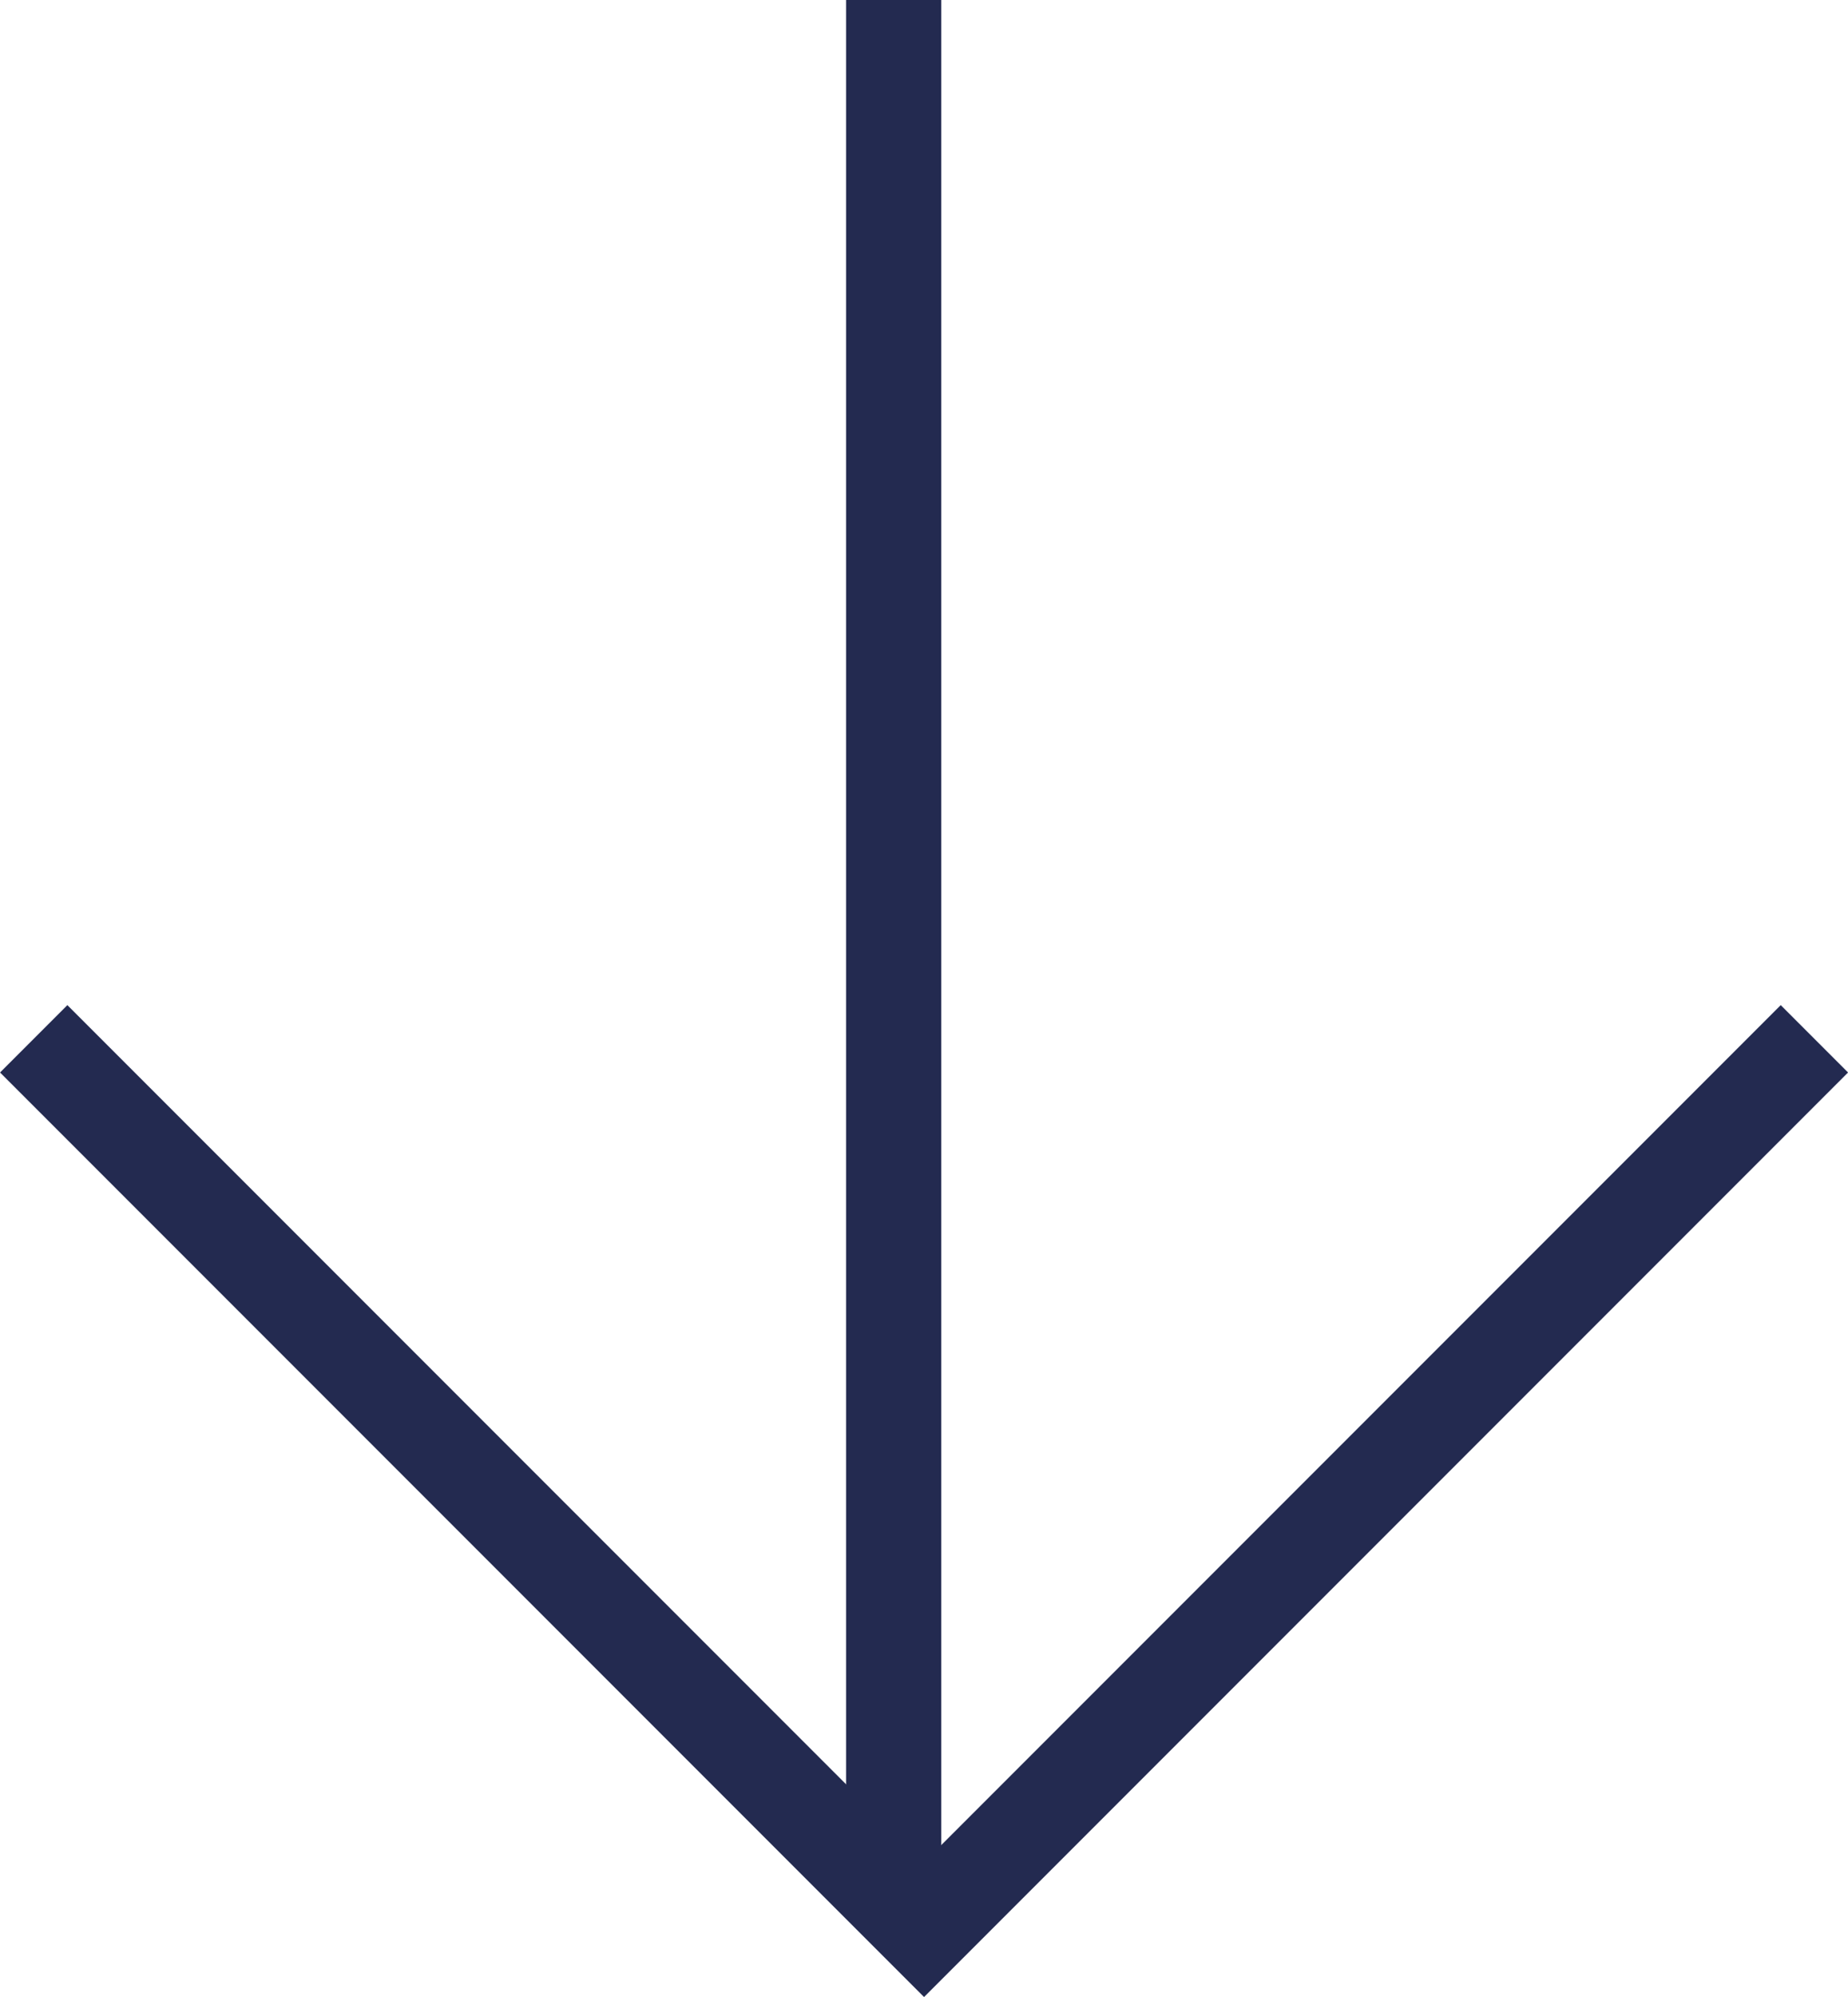
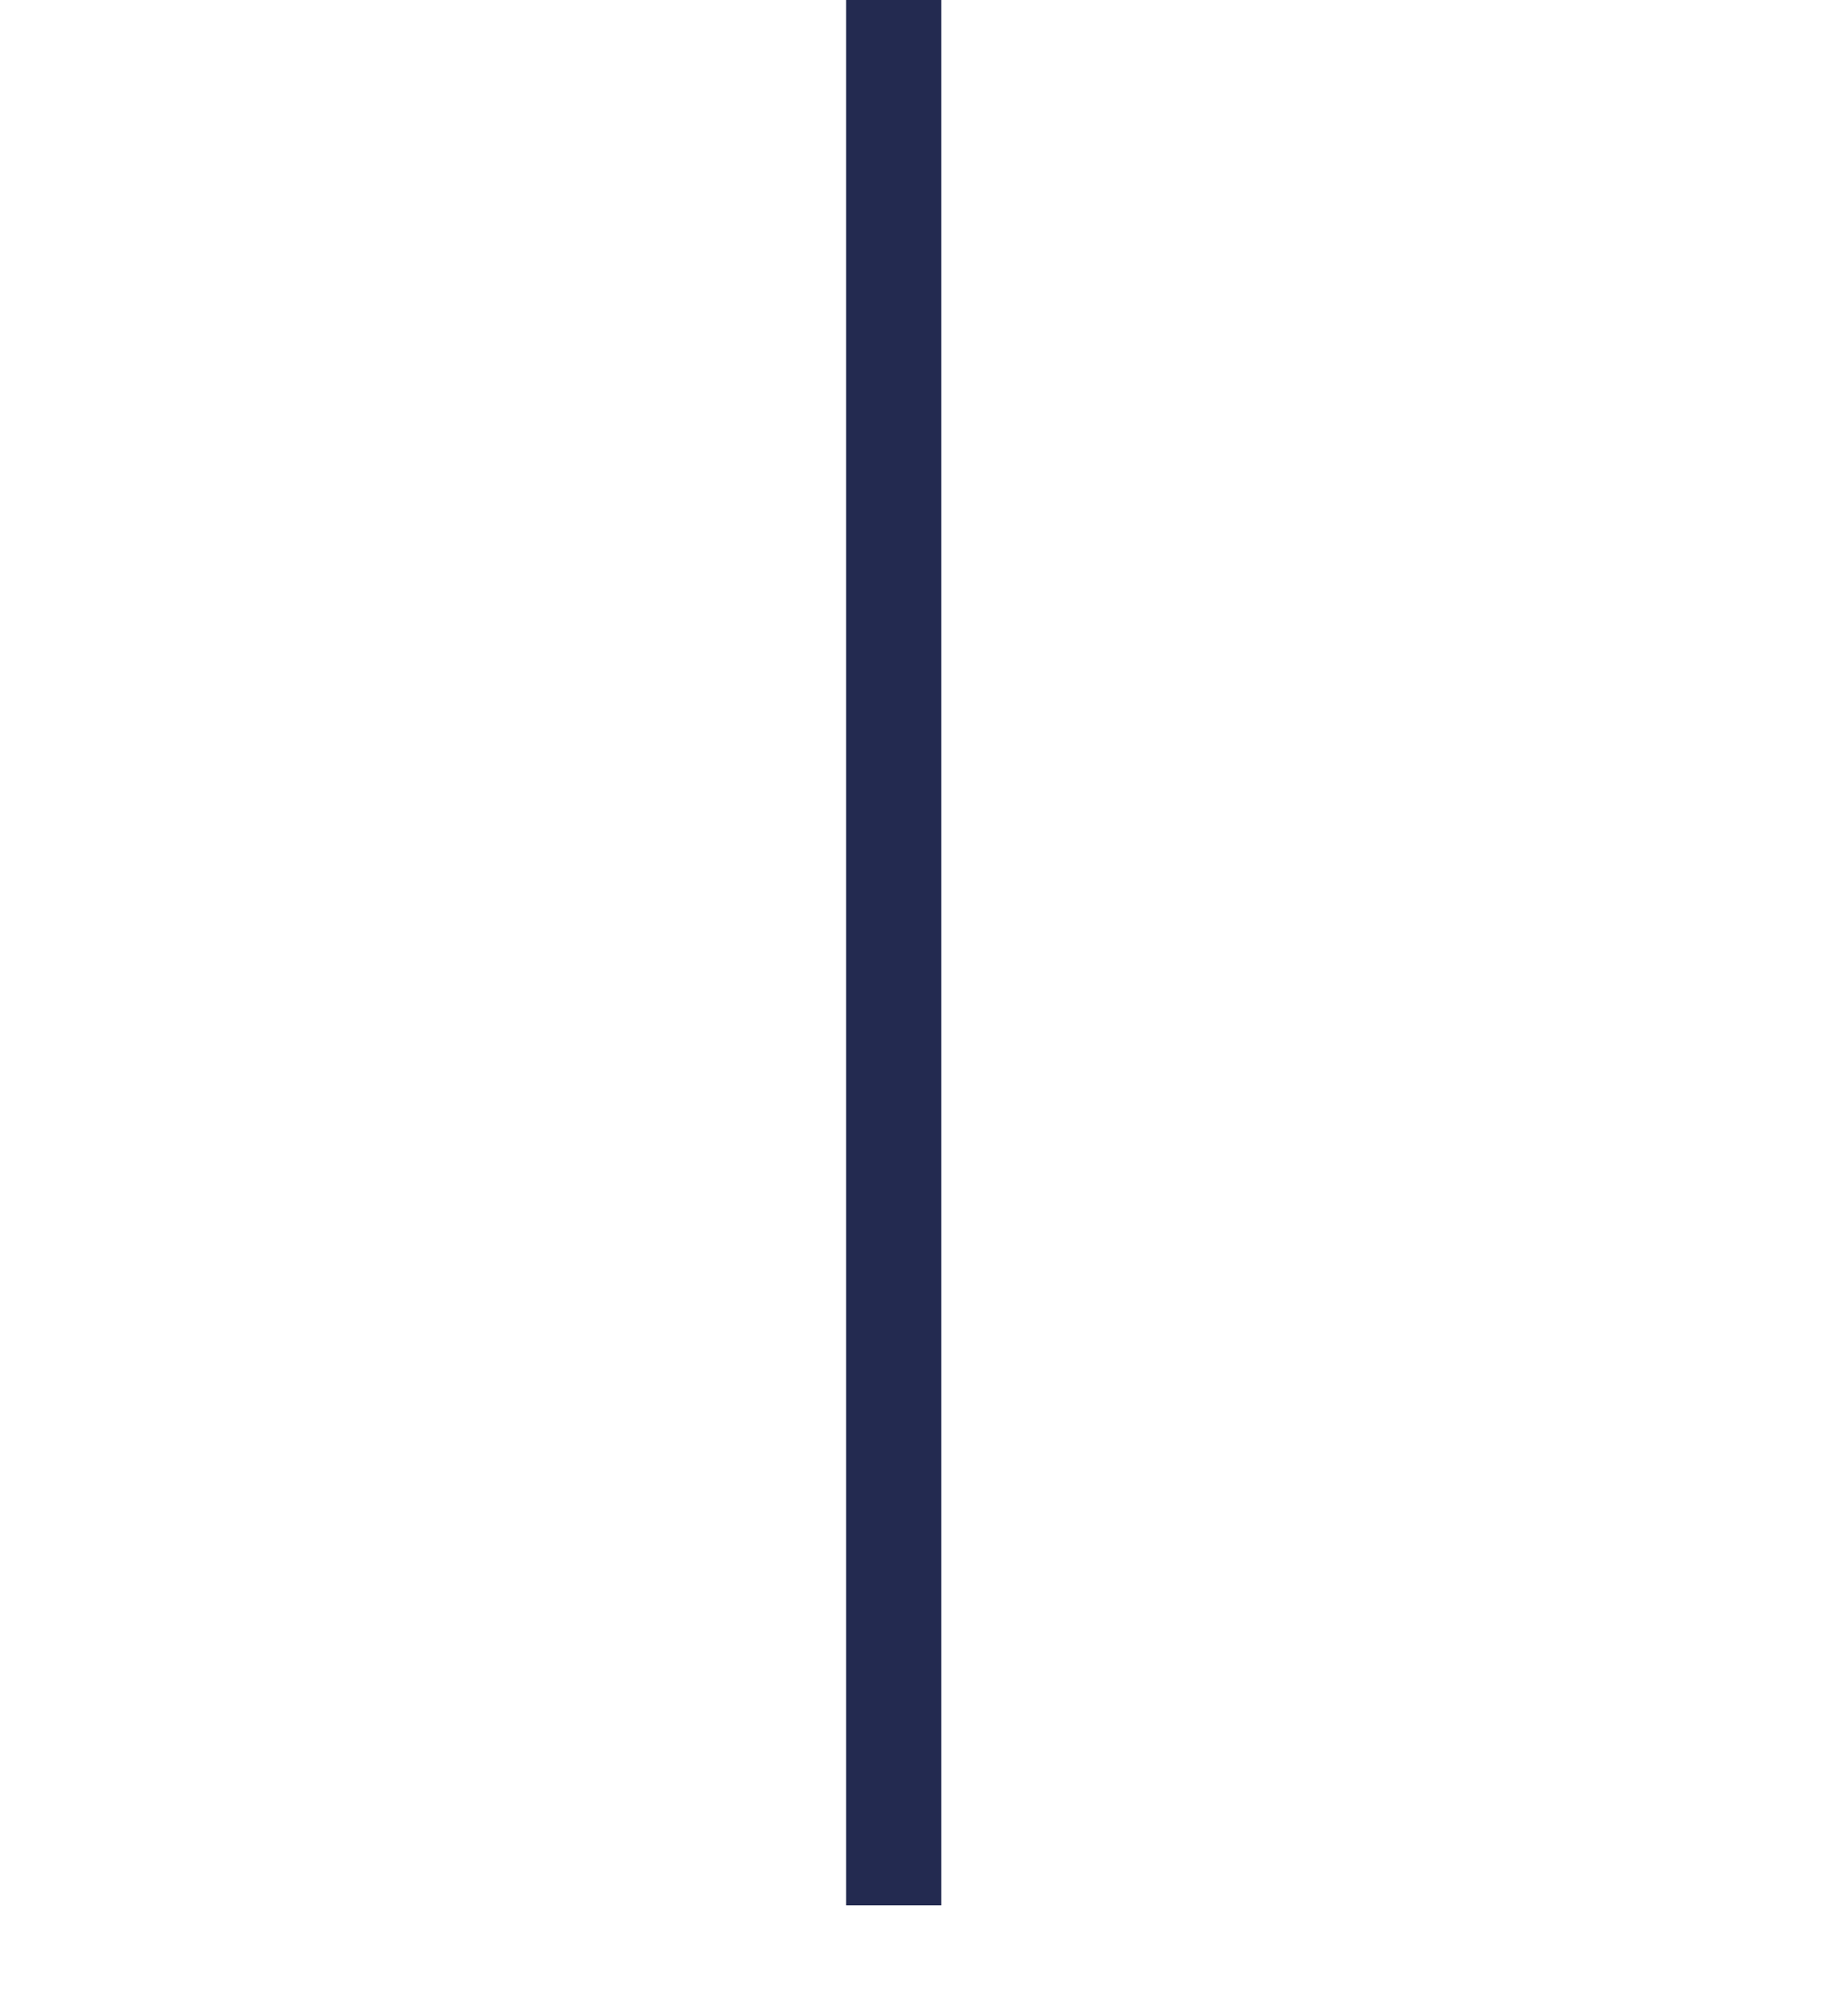
<svg xmlns="http://www.w3.org/2000/svg" width="19.409" height="20.963" viewBox="0 0 19.409 20.963">
  <g id="Group_385" data-name="Group 385" transform="translate(0.354 -0.308)">
-     <path id="Path_818" data-name="Path 818" d="M2408.459,1197.723l9.351,9.351,9.351-9.351" transform="translate(-2408.459 -1186.511)" fill="none" stroke="#232a50" stroke-width="1" />
    <line id="Line_62" data-name="Line 62" y2="20" transform="translate(9.032 0.308)" fill="none" stroke="#232a50" stroke-width="1" />
  </g>
</svg>